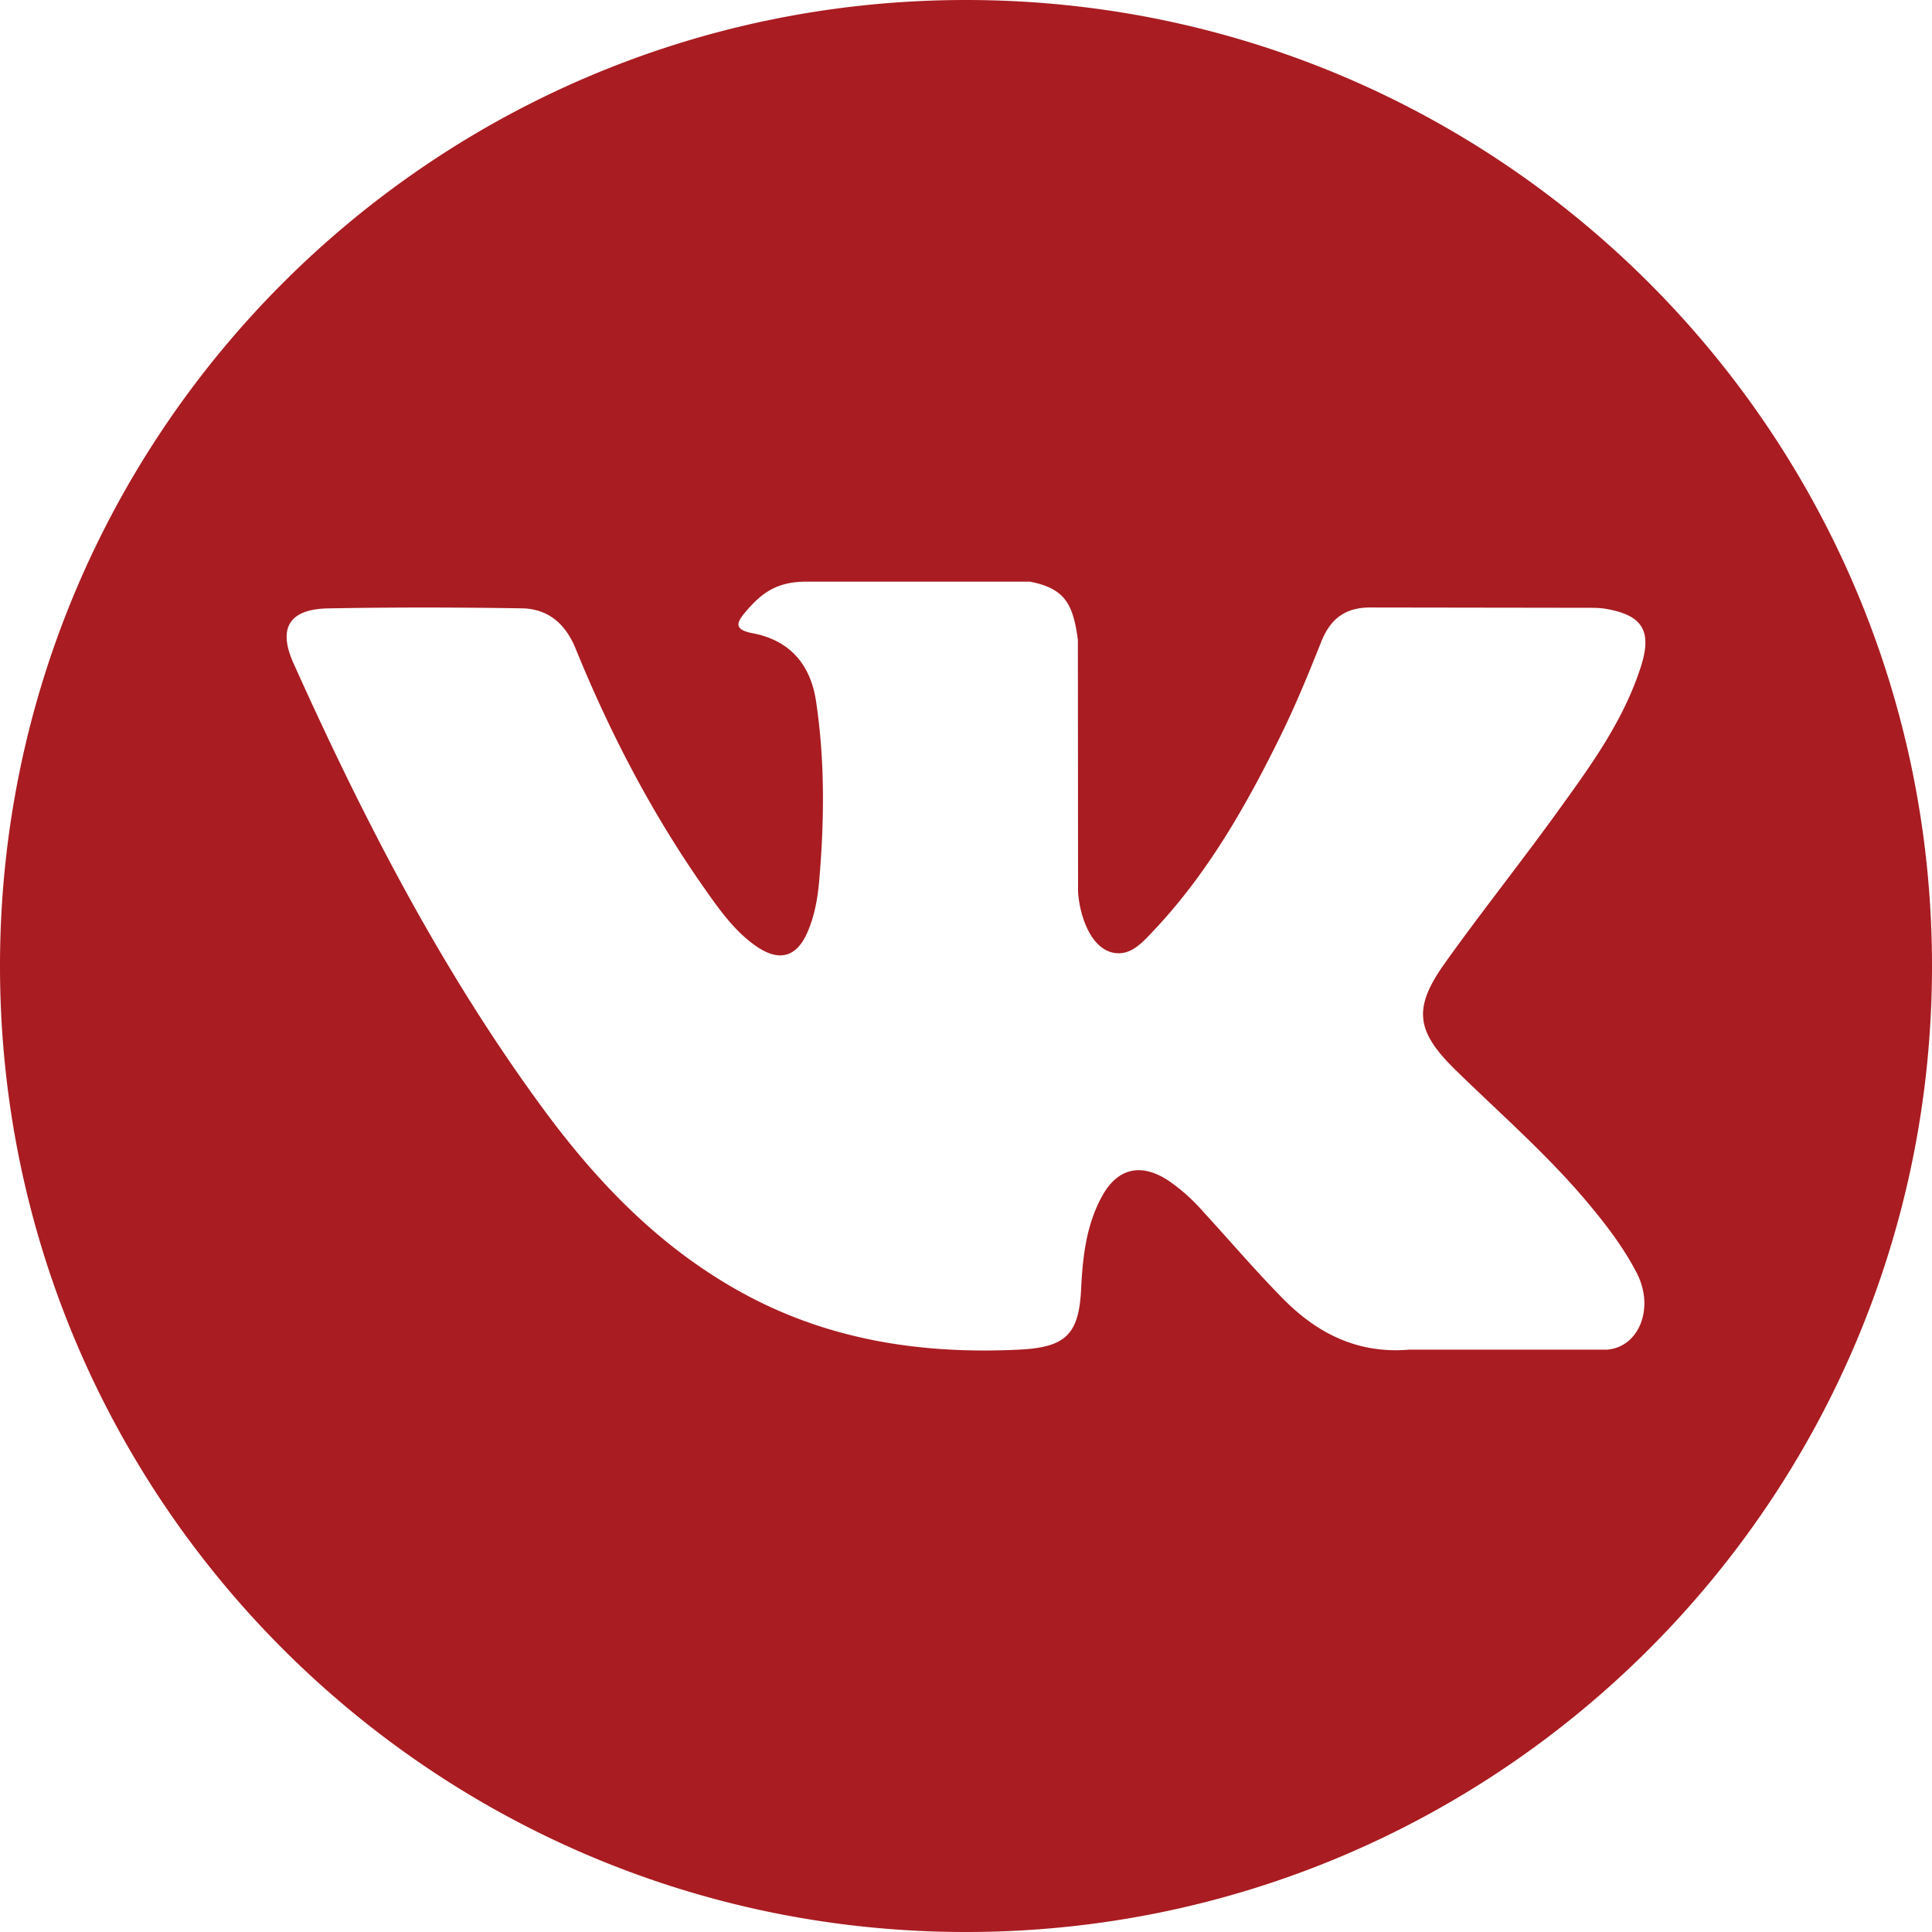
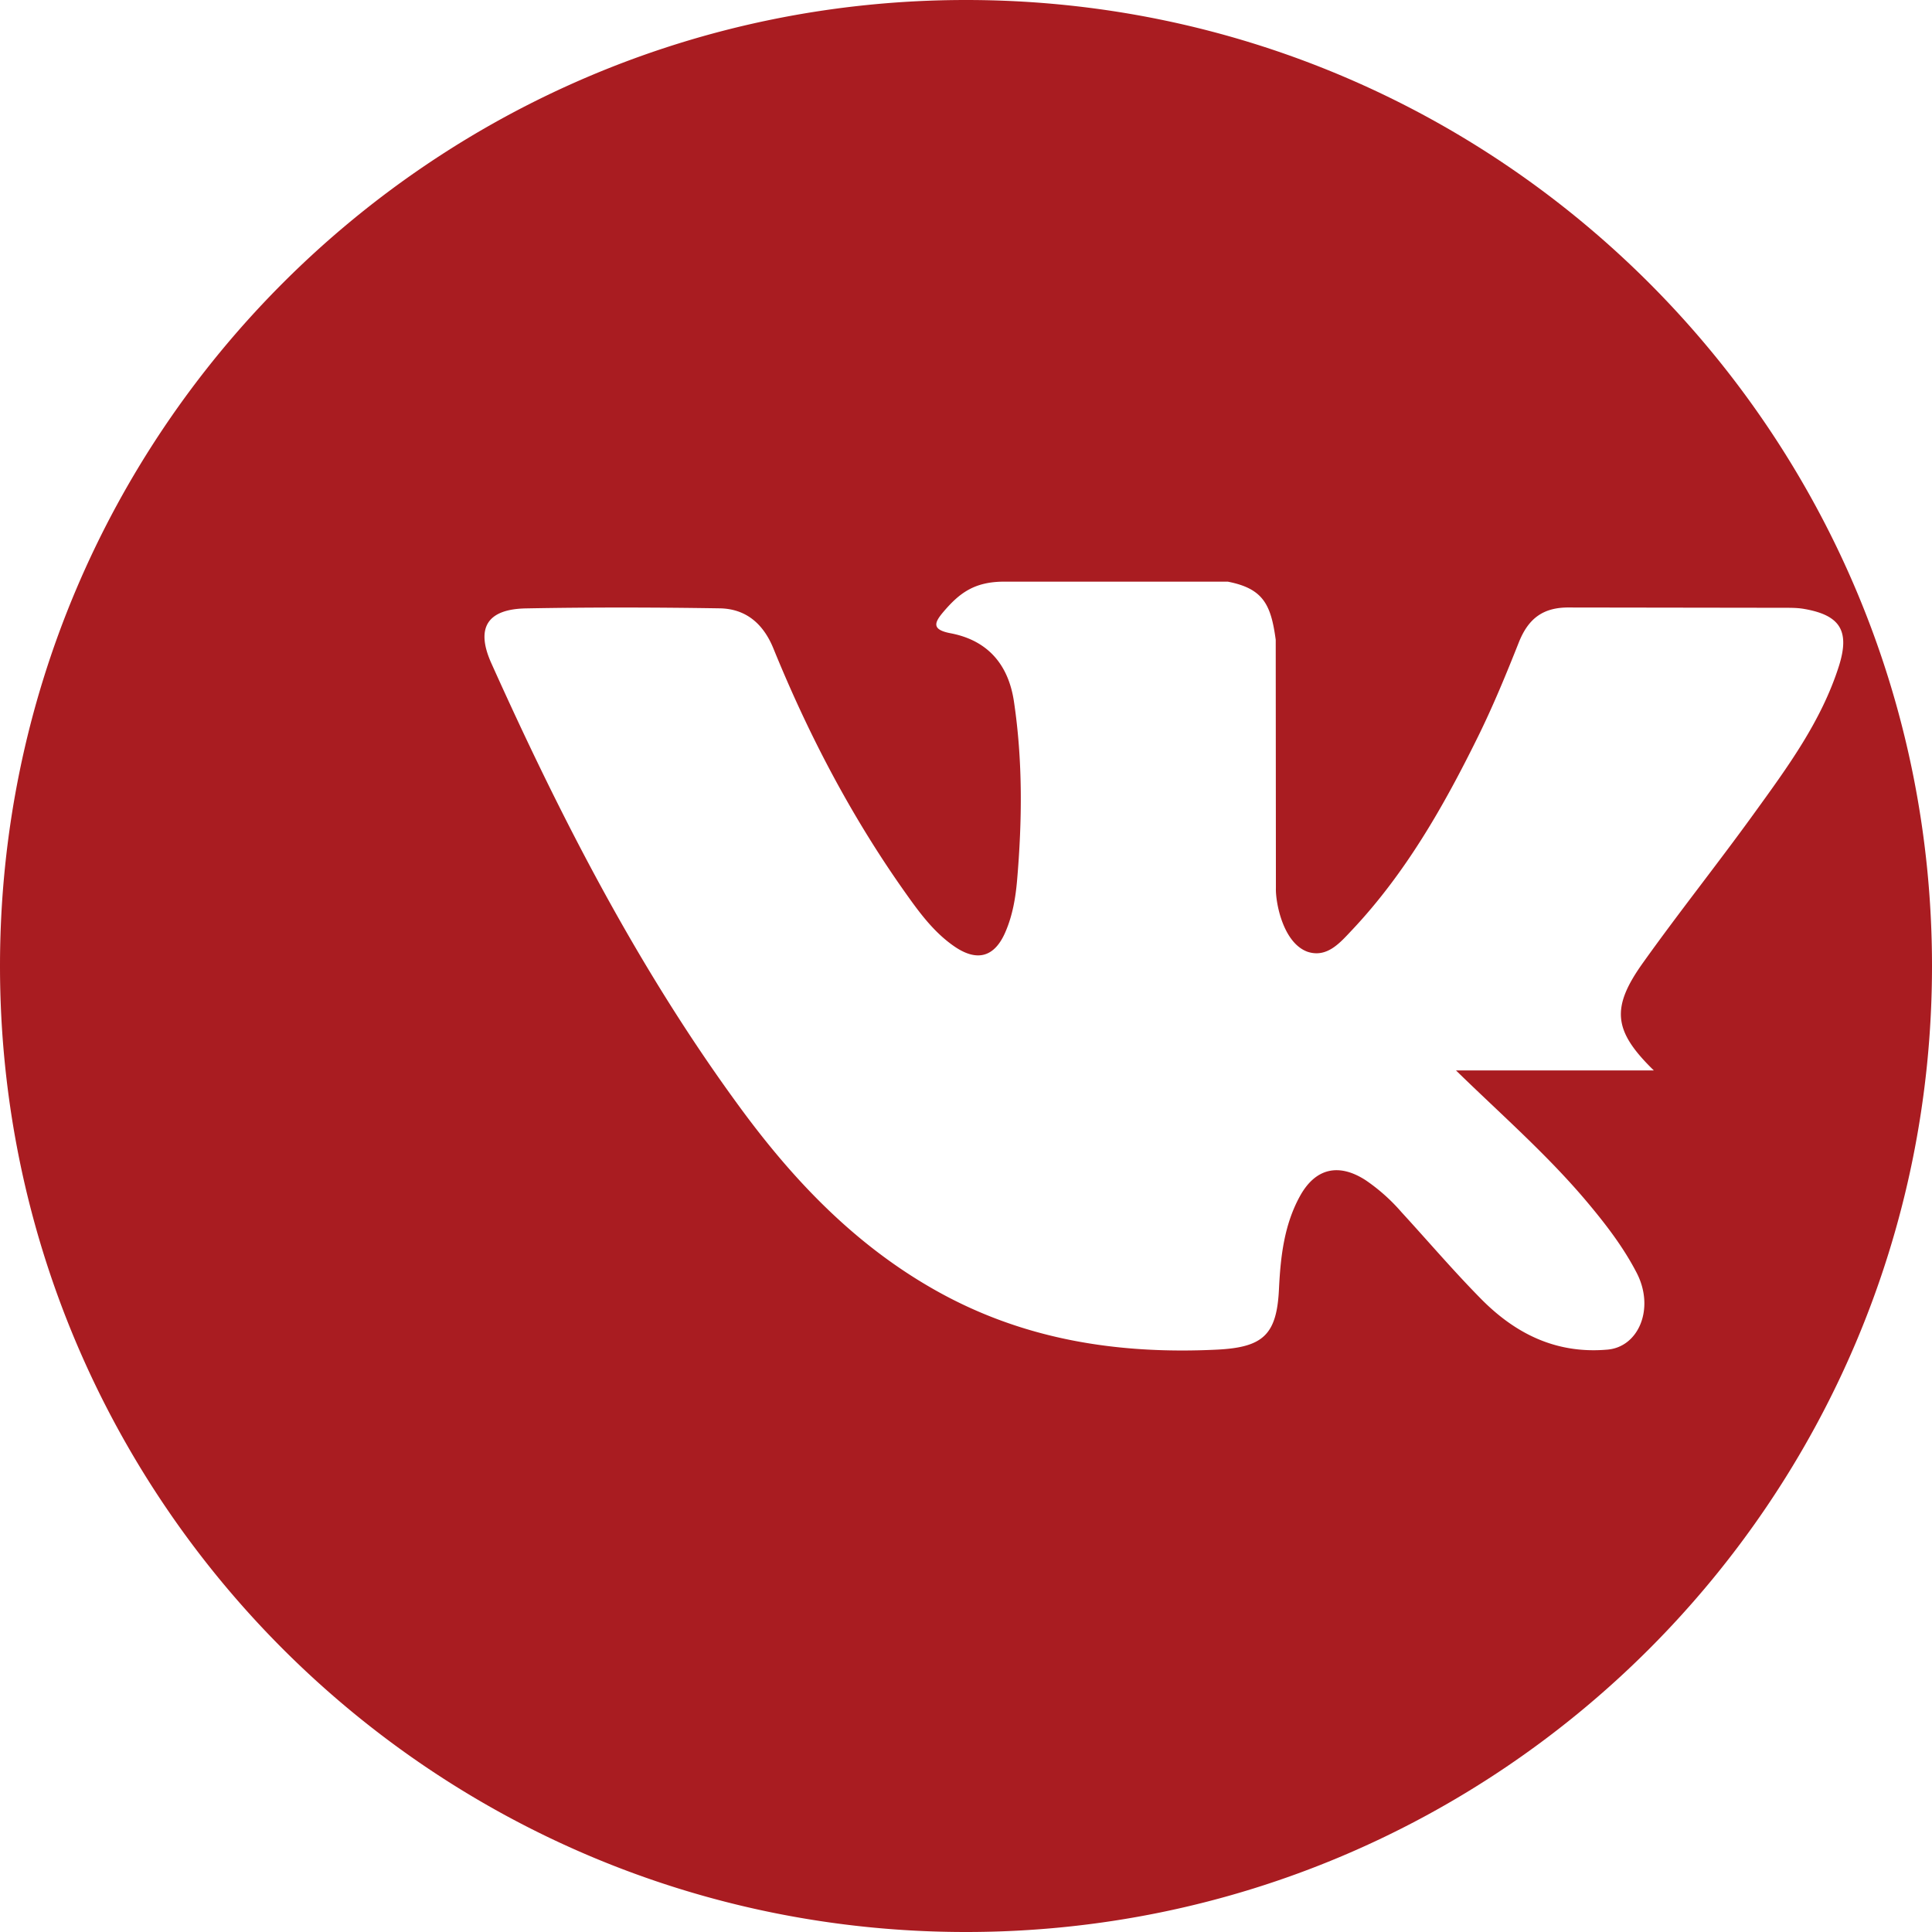
<svg xmlns="http://www.w3.org/2000/svg" width="32" height="32" fill="none">
-   <path d="M16 0C7.164 0 0 7.163 0 16s7.164 16 16 16 16-7.163 16-16S24.836 0 16 0zm8.116 17.73c.746.729 1.535 1.414 2.204 2.218.297.356.576.723.79 1.137.303.59.029 1.236-.5 1.27h-3.277c-.847.07-1.52-.271-2.088-.85-.454-.461-.874-.954-1.311-1.43a3.067 3.067 0 0 0-.59-.526c-.447-.29-.835-.202-1.091.265-.261.475-.32 1.002-.346 1.53-.035.773-.268.975-1.044 1.011-1.657.078-3.23-.173-4.69-1.009-1.29-.737-2.288-1.777-3.157-2.954-1.693-2.296-2.99-4.815-4.155-7.407-.262-.584-.07-.896.573-.908 1.07-.02 2.14-.018 3.21-.001.435.007.723.256.89.667.579 1.422 1.287 2.776 2.175 4.03.237.335.479.668.823.904.38.26.669.175.848-.25.115-.269.164-.557.189-.845.085-.99.095-1.978-.052-2.963-.092-.617-.438-1.015-1.053-1.131-.313-.06-.267-.175-.115-.354.264-.31.512-.5 1.006-.5h3.704c.584.114.715.375.794.963l.003 4.116c-.007.228.114.902.523 1.051.327.108.543-.154.74-.362.887-.942 1.52-2.055 2.087-3.206.25-.508.466-1.033.675-1.56.156-.389.398-.58.837-.574l3.567.005c.105 0 .212 0 .316.018.6.103.765.362.58.948-.293.921-.862 1.689-1.418 2.458-.596.824-1.23 1.619-1.82 2.446-.543.756-.5 1.137.173 1.793z" fill="#A91C21" />
+   <path d="M16 0C7.164 0 0 7.163 0 16s7.164 16 16 16 16-7.163 16-16S24.836 0 16 0zm8.116 17.73c.746.729 1.535 1.414 2.204 2.218.297.356.576.723.79 1.137.303.59.029 1.236-.5 1.27c-.847.07-1.52-.271-2.088-.85-.454-.461-.874-.954-1.311-1.43a3.067 3.067 0 0 0-.59-.526c-.447-.29-.835-.202-1.091.265-.261.475-.32 1.002-.346 1.53-.035.773-.268.975-1.044 1.011-1.657.078-3.23-.173-4.69-1.009-1.29-.737-2.288-1.777-3.157-2.954-1.693-2.296-2.99-4.815-4.155-7.407-.262-.584-.07-.896.573-.908 1.07-.02 2.14-.018 3.21-.001.435.007.723.256.89.667.579 1.422 1.287 2.776 2.175 4.03.237.335.479.668.823.904.38.26.669.175.848-.25.115-.269.164-.557.189-.845.085-.99.095-1.978-.052-2.963-.092-.617-.438-1.015-1.053-1.131-.313-.06-.267-.175-.115-.354.264-.31.512-.5 1.006-.5h3.704c.584.114.715.375.794.963l.003 4.116c-.007.228.114.902.523 1.051.327.108.543-.154.74-.362.887-.942 1.52-2.055 2.087-3.206.25-.508.466-1.033.675-1.56.156-.389.398-.58.837-.574l3.567.005c.105 0 .212 0 .316.018.6.103.765.362.58.948-.293.921-.862 1.689-1.418 2.458-.596.824-1.23 1.619-1.82 2.446-.543.756-.5 1.137.173 1.793z" fill="#A91C21" />
</svg>